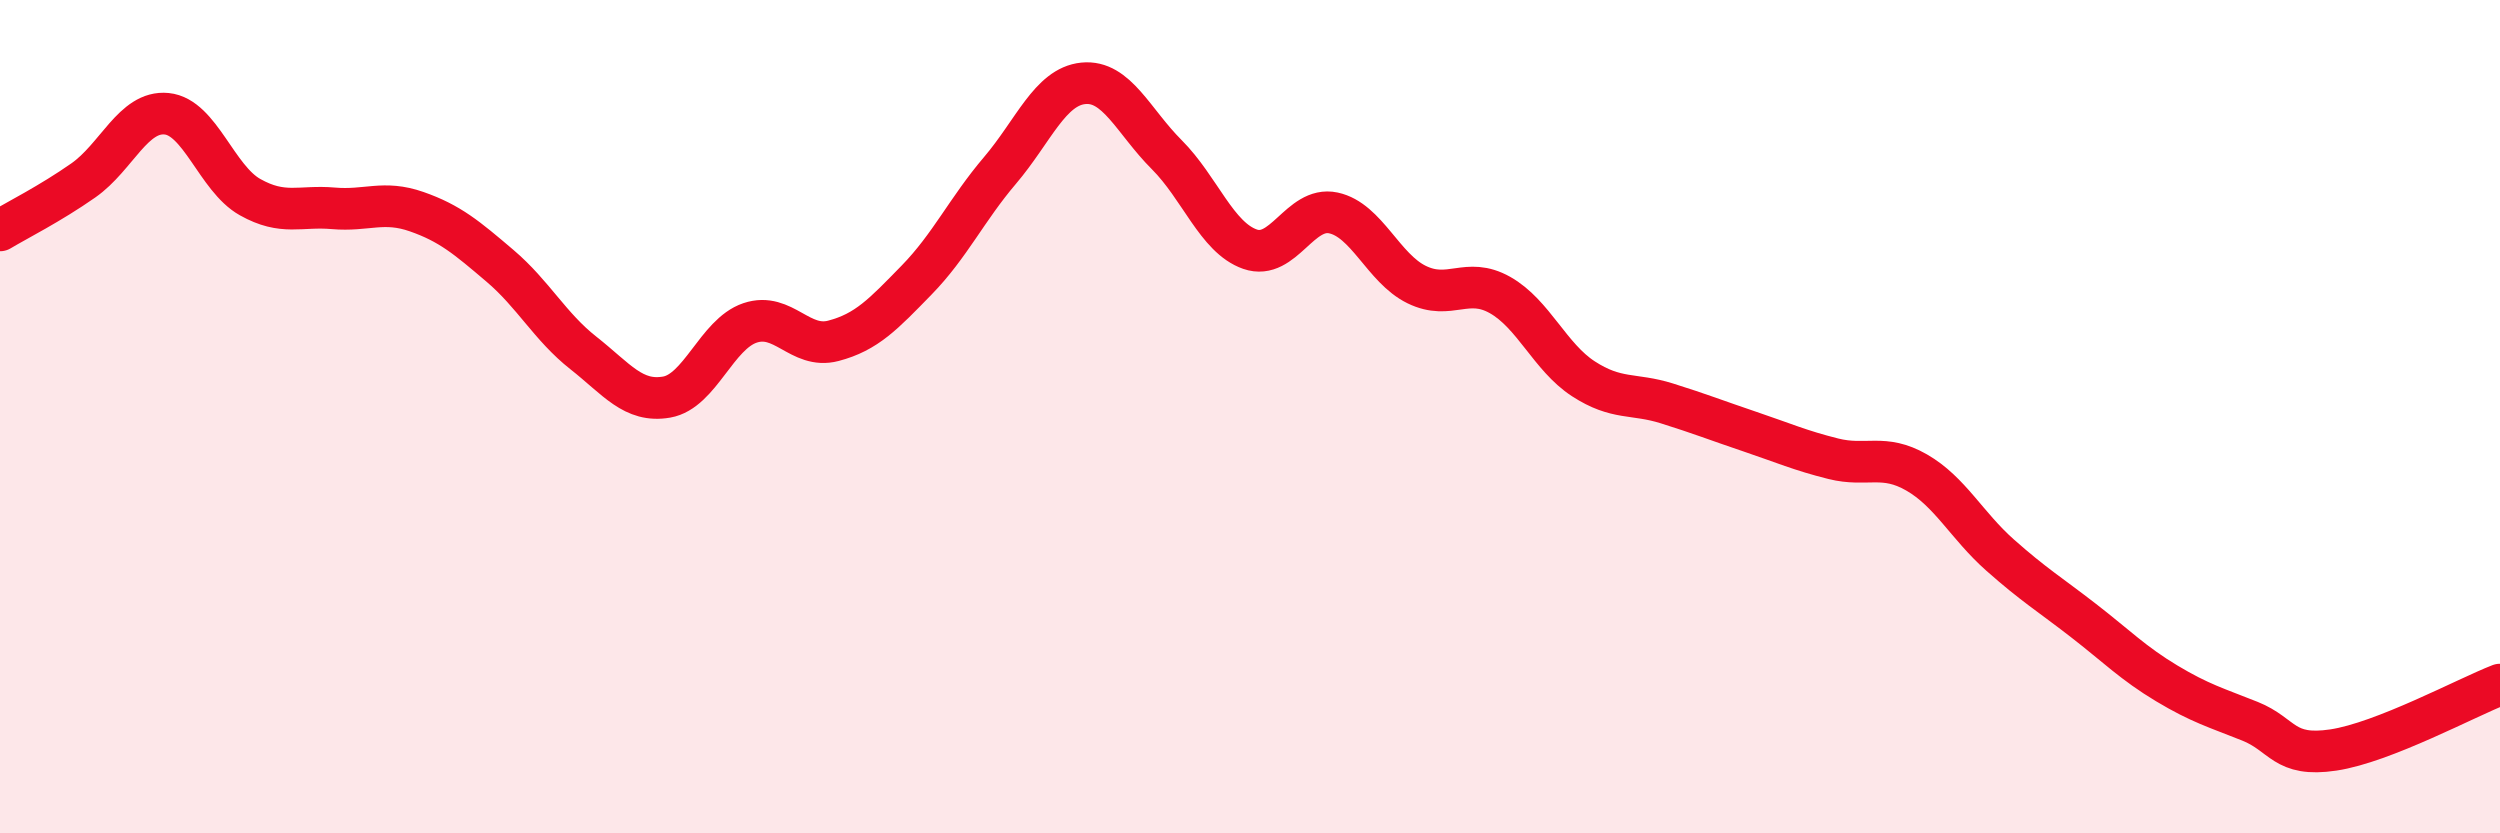
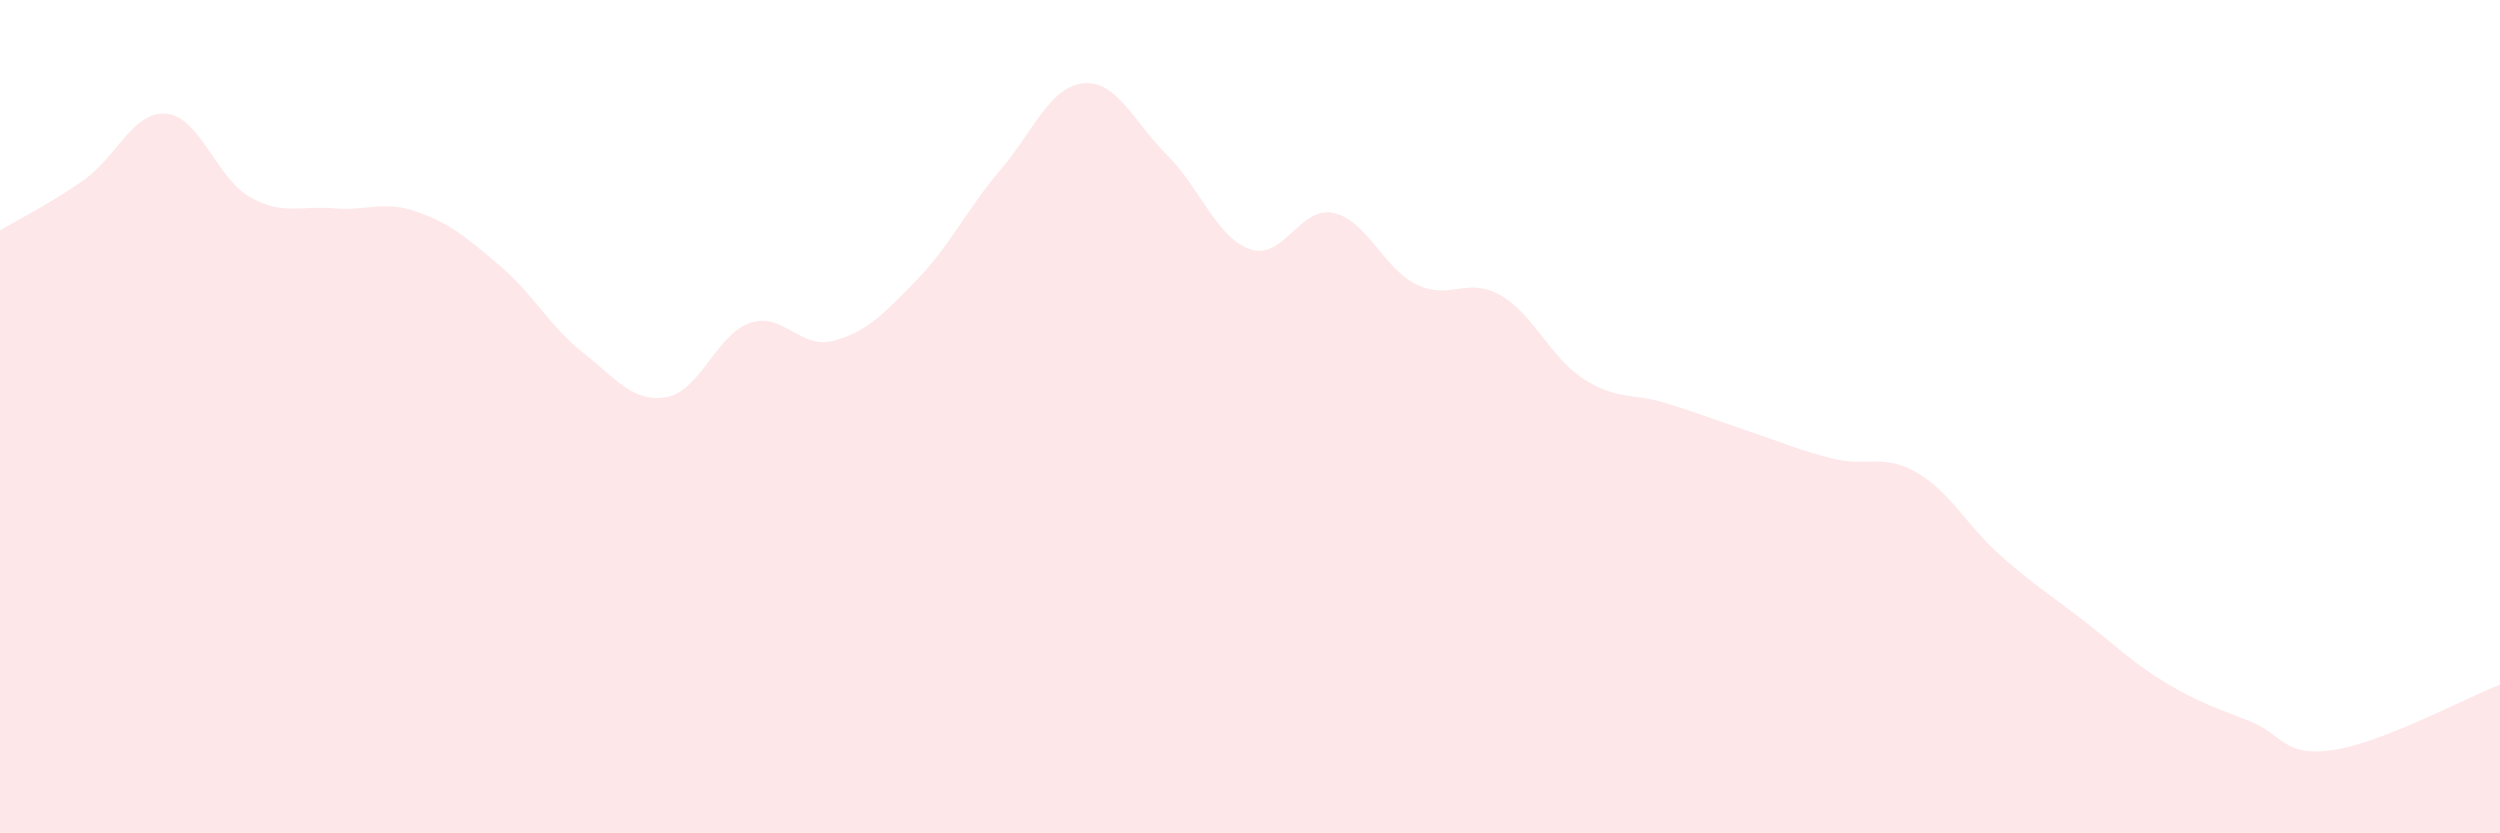
<svg xmlns="http://www.w3.org/2000/svg" width="60" height="20" viewBox="0 0 60 20">
  <path d="M 0,5.53 C 0.4,5.29 1.2,4.89 2,4.33 C 2.8,3.77 3.2,2.65 4,2.73 C 4.8,2.81 5.2,4.28 6,4.73 C 6.8,5.18 7.2,4.93 8,5 C 8.8,5.07 9.2,4.8 10,5.08 C 10.8,5.36 11.2,5.7 12,6.38 C 12.8,7.06 13.2,7.84 14,8.47 C 14.8,9.1 15.2,9.67 16,9.53 C 16.8,9.39 17.2,8.02 18,7.75 C 18.8,7.48 19.2,8.39 20,8.18 C 20.8,7.97 21.2,7.54 22,6.72 C 22.8,5.9 23.2,5.03 24,4.09 C 24.8,3.15 25.2,2.08 26,2 C 26.8,1.92 27.2,2.91 28,3.71 C 28.8,4.51 29.2,5.7 30,5.98 C 30.8,6.26 31.2,4.94 32,5.11 C 32.8,5.28 33.2,6.44 34,6.83 C 34.8,7.22 35.2,6.63 36,7.08 C 36.8,7.53 37.2,8.57 38,9.09 C 38.8,9.61 39.2,9.43 40,9.68 C 40.8,9.93 41.2,10.09 42,10.36 C 42.8,10.63 43.2,10.81 44,11.01 C 44.8,11.21 45.2,10.88 46,11.34 C 46.8,11.8 47.2,12.61 48,13.32 C 48.8,14.03 49.2,14.27 50,14.89 C 50.8,15.51 51.2,15.92 52,16.4 C 52.8,16.88 53.2,16.99 54,17.31 C 54.8,17.63 54.8,18.18 56,18 C 57.2,17.82 59.2,16.74 60,16.43L60 20L0 20Z" fill="#EB0A25" opacity="0.1" stroke-linecap="round" stroke-linejoin="round" />
-   <path d="M 0,5.53 C 0.4,5.29 1.2,4.89 2,4.33 C 2.8,3.77 3.2,2.65 4,2.73 C 4.8,2.81 5.2,4.28 6,4.73 C 6.8,5.18 7.2,4.93 8,5 C 8.8,5.07 9.2,4.8 10,5.08 C 10.8,5.36 11.2,5.7 12,6.38 C 12.8,7.06 13.2,7.84 14,8.47 C 14.8,9.1 15.2,9.67 16,9.53 C 16.8,9.39 17.2,8.02 18,7.75 C 18.8,7.48 19.2,8.39 20,8.18 C 20.8,7.97 21.2,7.54 22,6.72 C 22.8,5.9 23.2,5.03 24,4.09 C 24.8,3.15 25.2,2.08 26,2 C 26.8,1.92 27.2,2.91 28,3.71 C 28.8,4.51 29.2,5.7 30,5.98 C 30.8,6.26 31.2,4.94 32,5.11 C 32.8,5.28 33.2,6.44 34,6.83 C 34.8,7.22 35.2,6.63 36,7.08 C 36.8,7.53 37.2,8.57 38,9.09 C 38.8,9.61 39.2,9.43 40,9.68 C 40.8,9.93 41.2,10.09 42,10.36 C 42.8,10.63 43.2,10.81 44,11.01 C 44.8,11.21 45.2,10.88 46,11.34 C 46.8,11.8 47.2,12.61 48,13.32 C 48.8,14.03 49.2,14.27 50,14.89 C 50.8,15.51 51.2,15.92 52,16.4 C 52.8,16.88 53.2,16.99 54,17.31 C 54.8,17.63 54.8,18.18 56,18 C 57.2,17.82 59.2,16.74 60,16.43" stroke="#EB0A25" stroke-width="1" fill="none" stroke-linecap="round" stroke-linejoin="round" />
</svg>